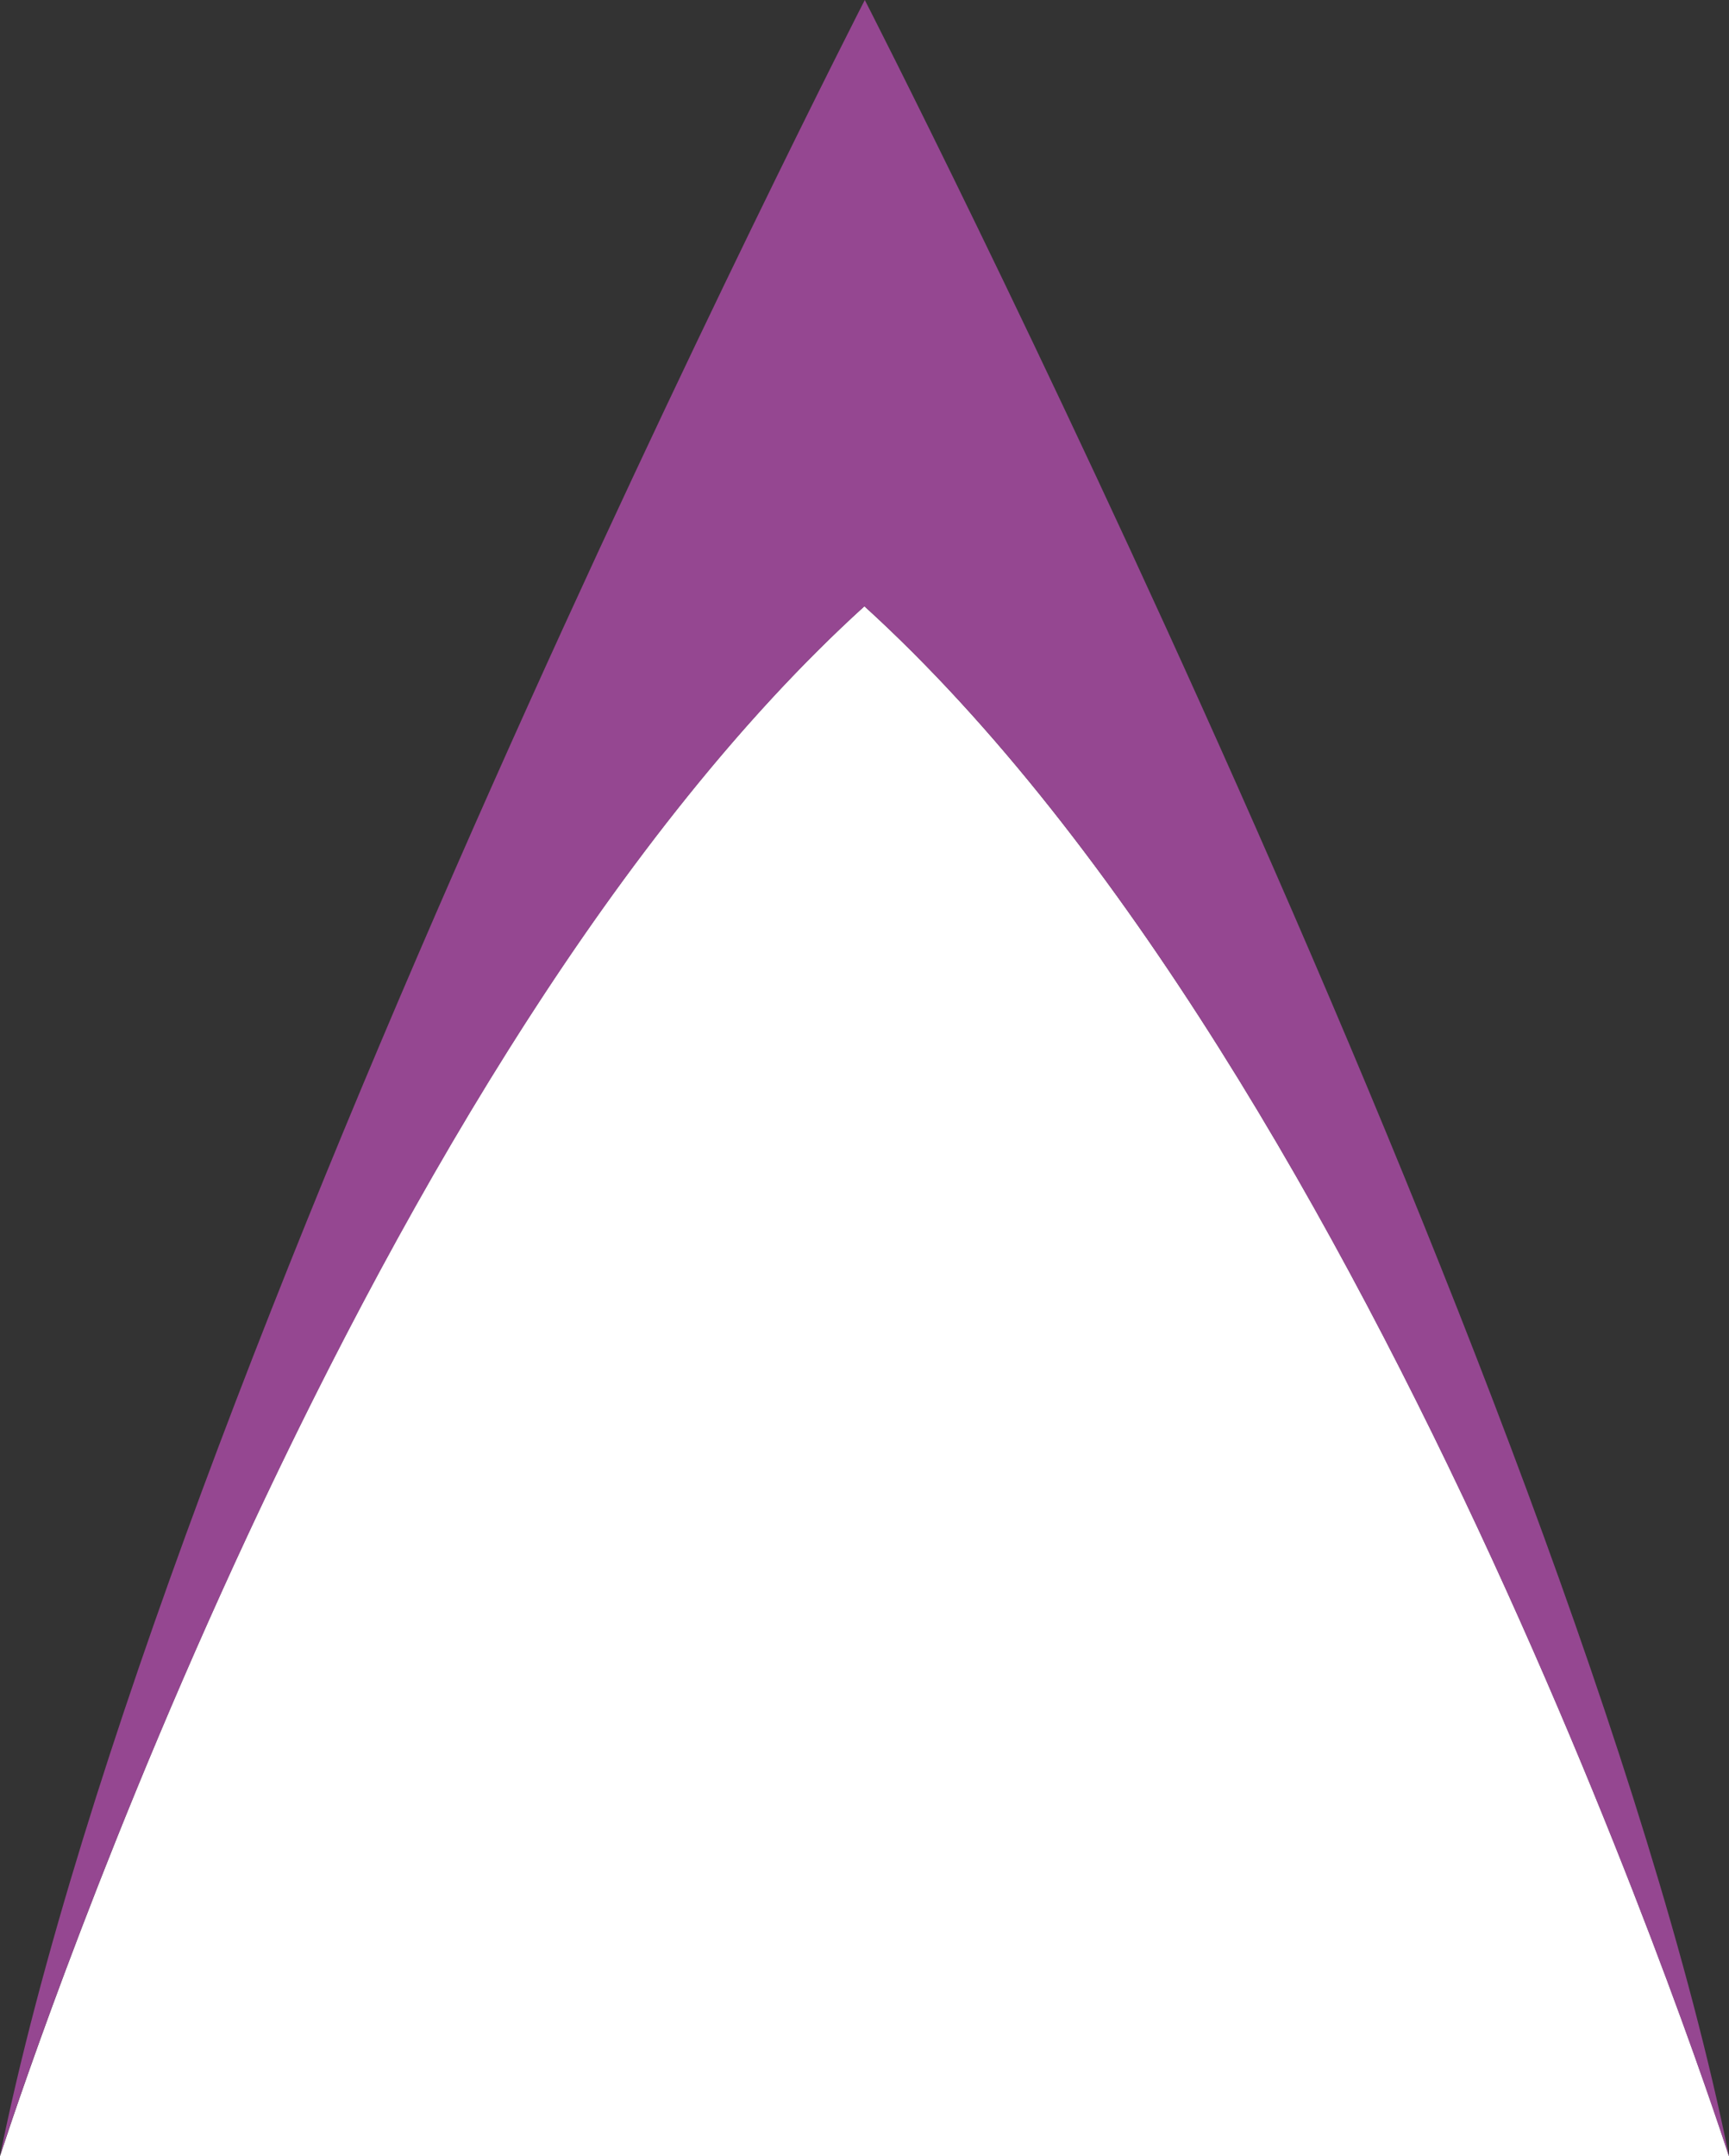
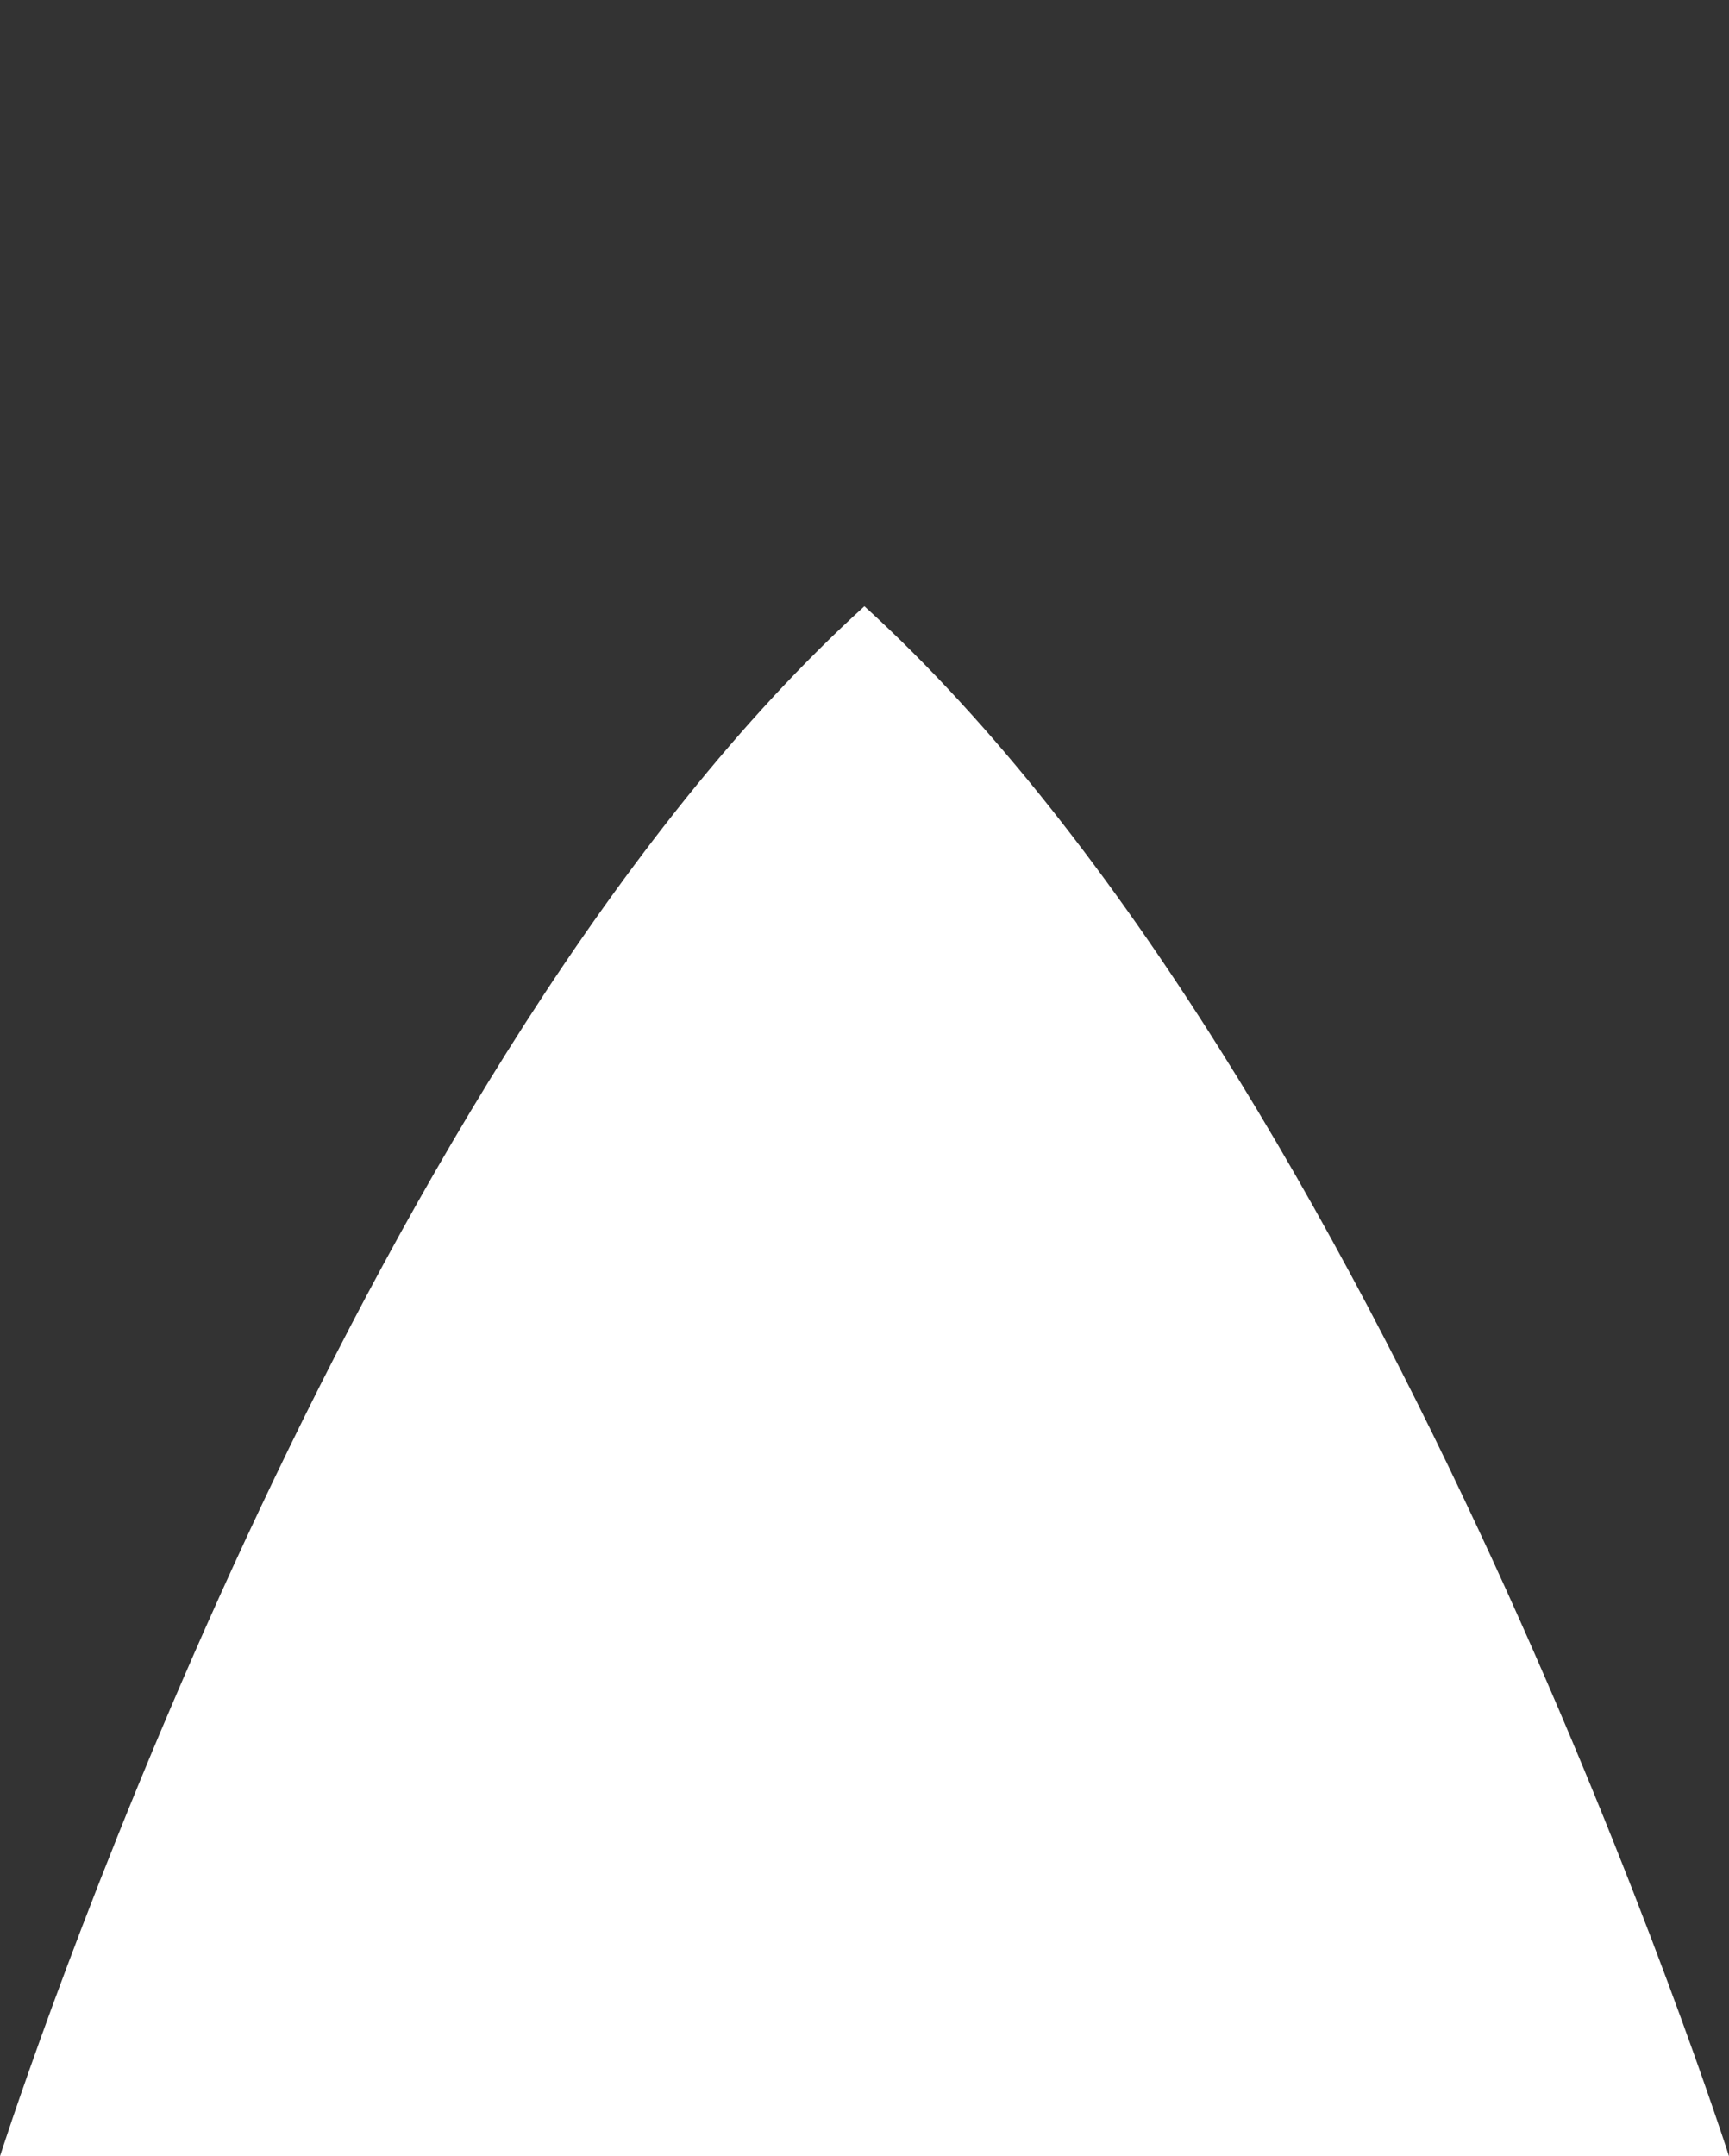
<svg xmlns="http://www.w3.org/2000/svg" viewBox="0 0 88.85 110.79">
  <rect x="0" y="0" width="88.85" height="110.79" fill="#333333" stroke="none" />
  <defs>
    <style>.cls-1{fill:#fff;}.cls-2{fill:#954791;}</style>
  </defs>
  <title>mask1</title>
  <g id="Layer_1" data-name="Layer 1">
    <path class="cls-1" d="M44.42,31.15C19,54.23,1.84,105.18.14,110.36l-.14.43H88.85S71.19,55.49,44.42,31.15Z" />
-     <path class="cls-2" d="M88.85,110.79C80.71,70.81,44.44,0,44.44,0l0,.06,0-.06S8.14,70.81,0,110.78c0,0,17.65-55.3,44.42-79.63,26.76,24.33,44.42,79.64,44.42,79.64" />
  </g>
</svg>